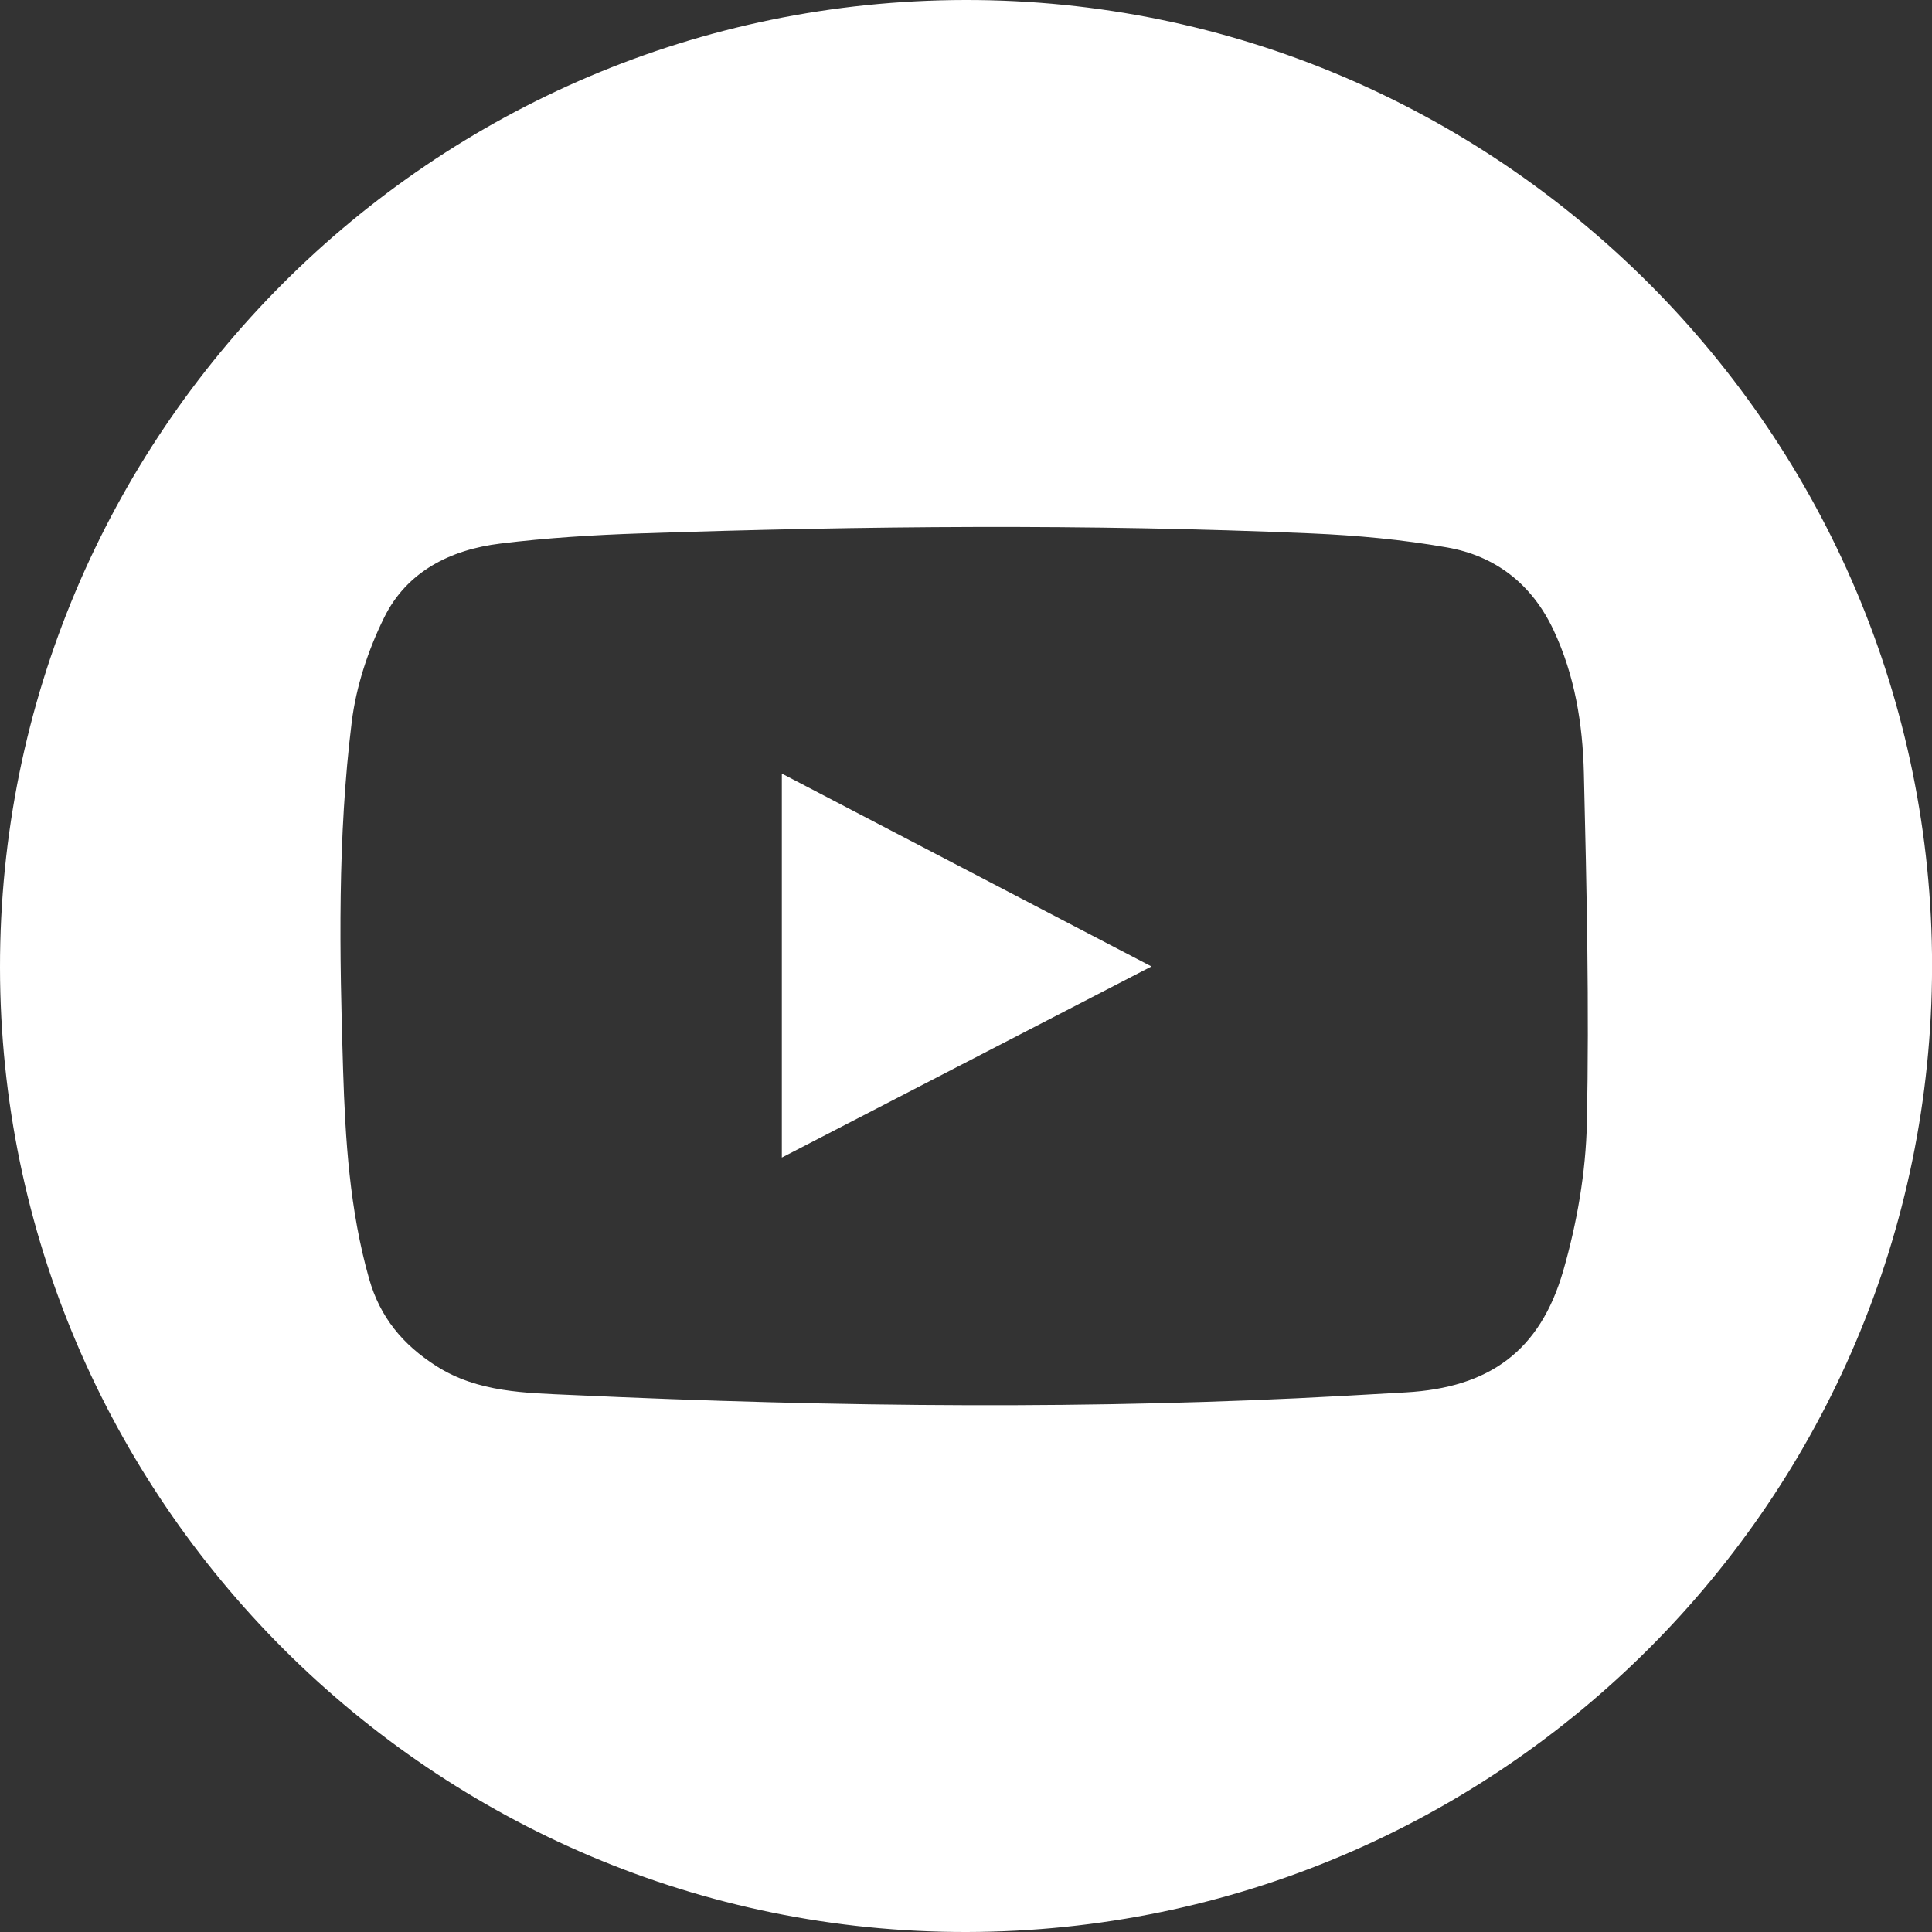
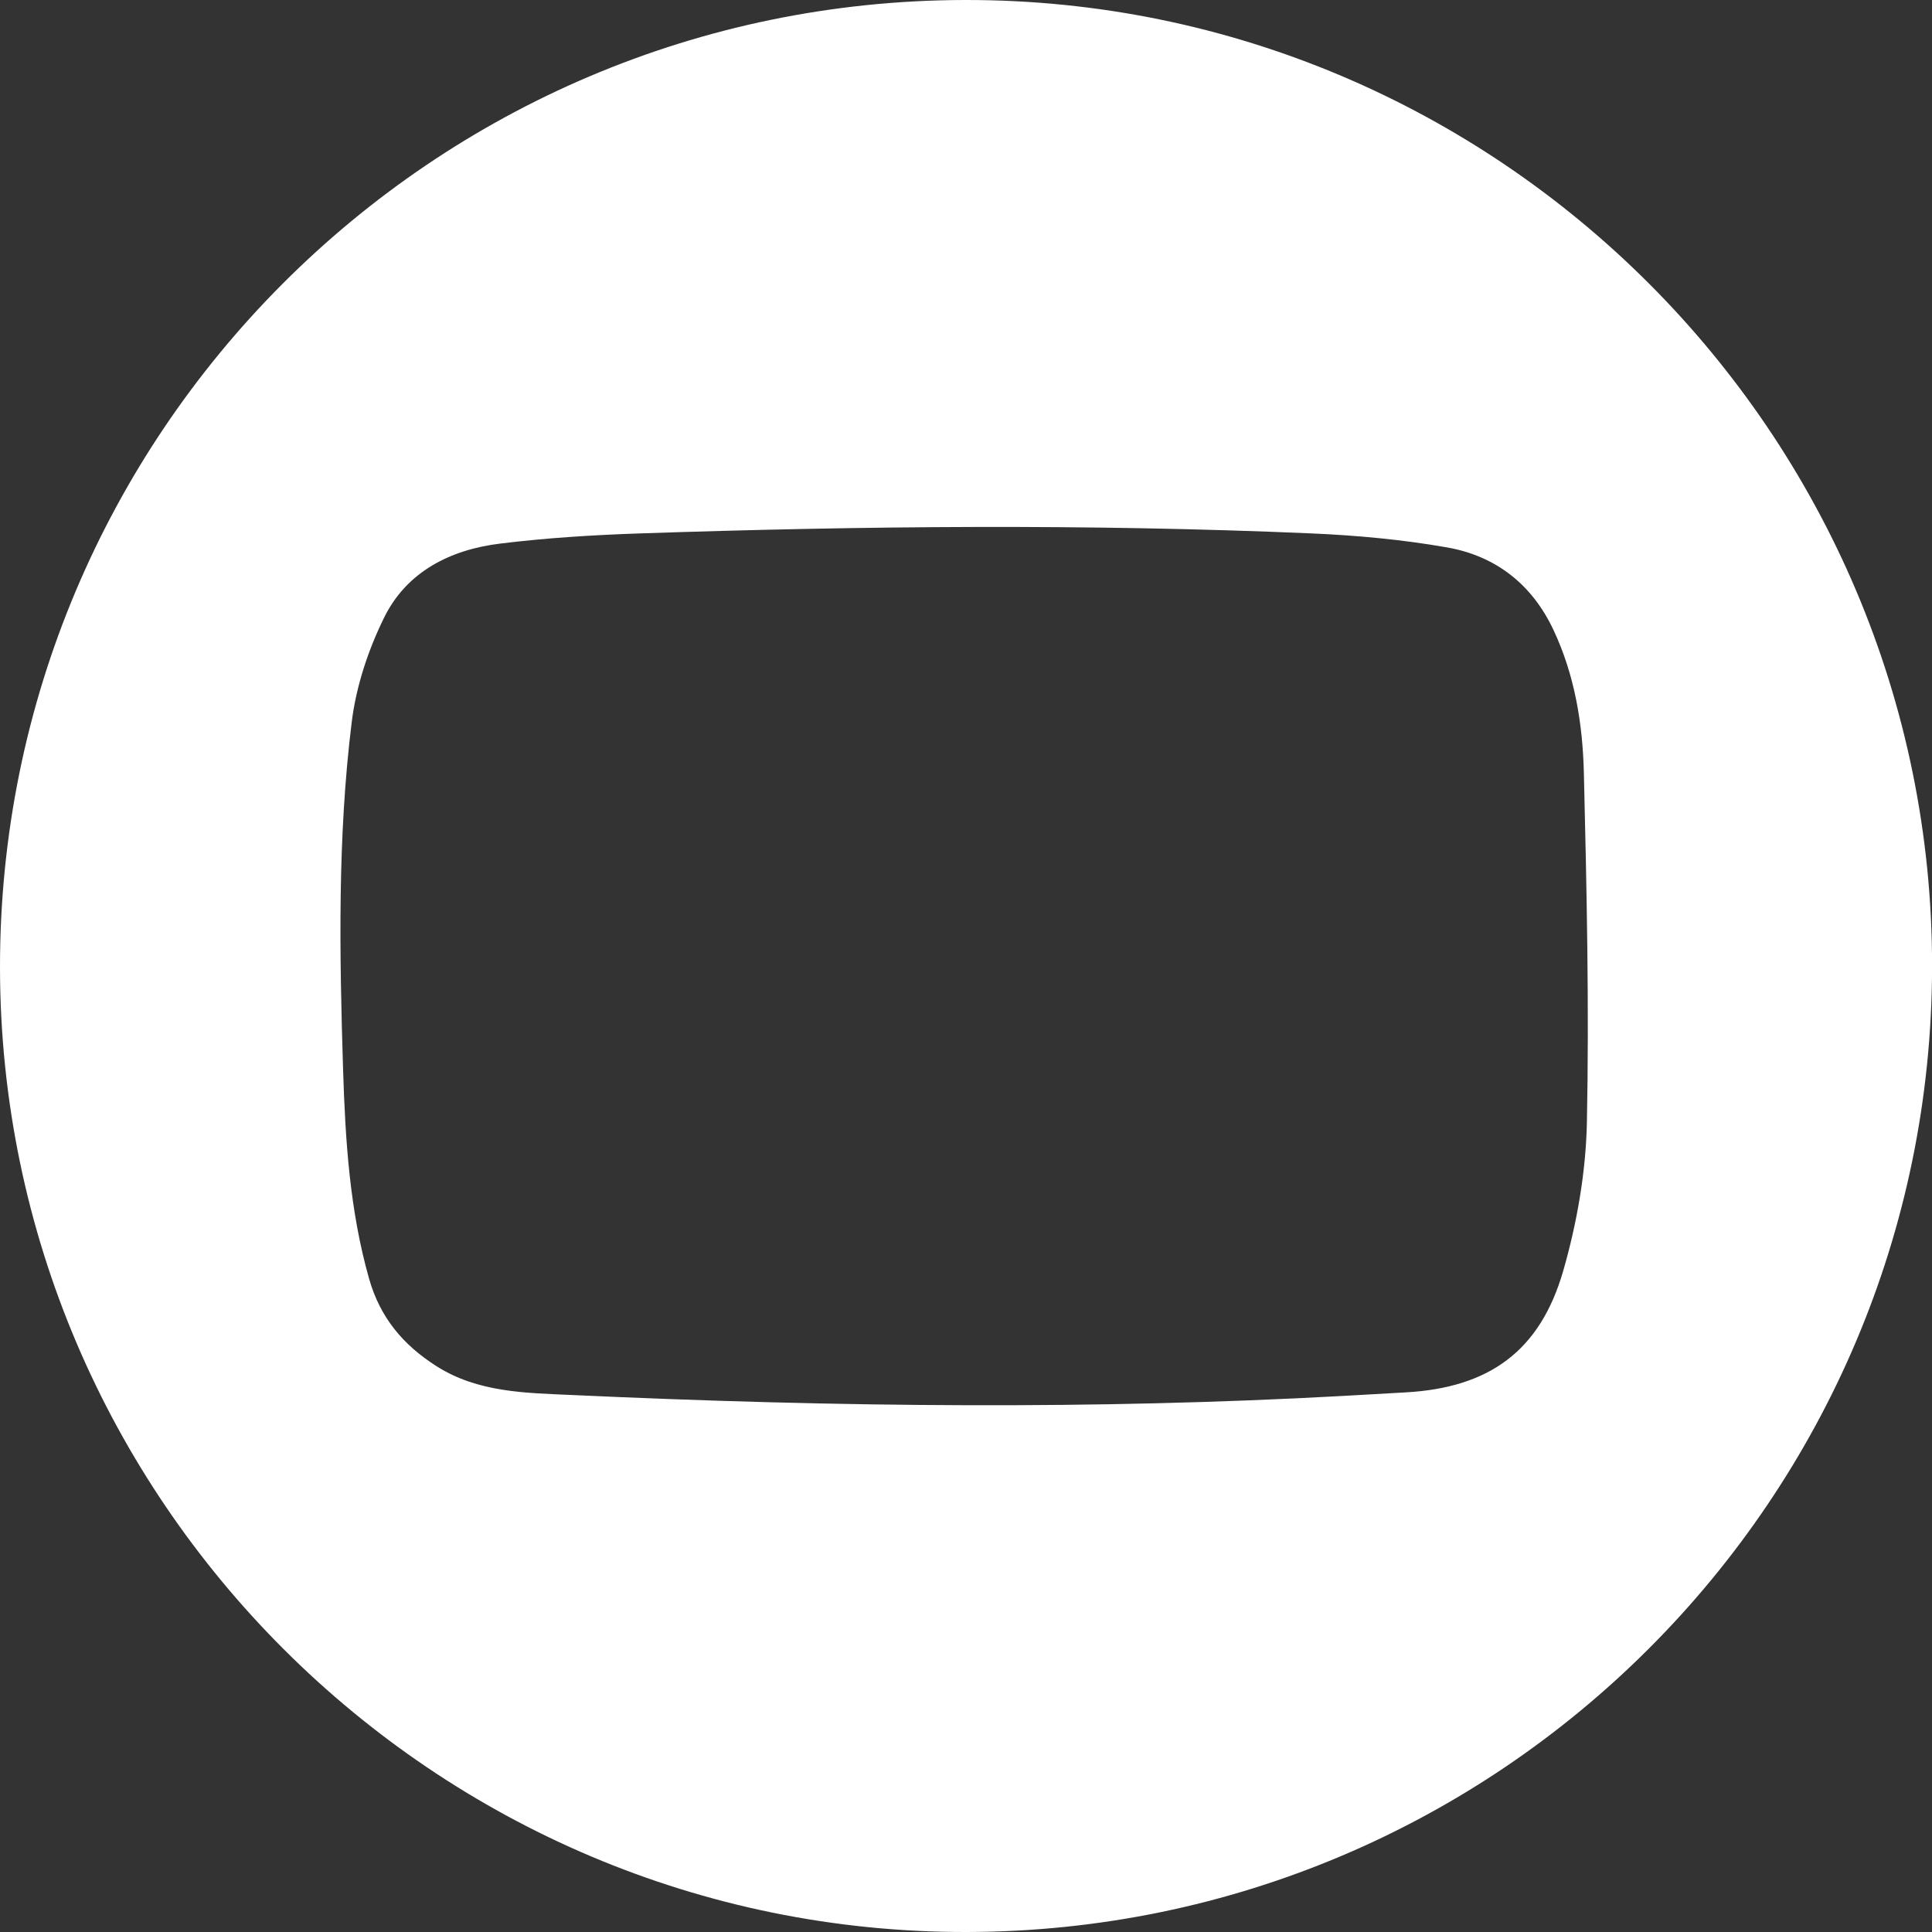
<svg xmlns="http://www.w3.org/2000/svg" id="Layer_2" viewBox="0 0 294.8 294.8">
  <rect x="0" y="0" width="294.8" height="294.8" fill="#333333" stroke="none" />
  <defs>
    <style>.cls-1{fill:#fff;}</style>
  </defs>
  <g id="svg2">
    <g>
      <path class="cls-1" d="M147.48,294.8C66.35,294.93,.08,228.8,0,147.65-.08,66.23,65.88,.11,147.29,0c81.27-.11,147.58,66.16,147.52,147.44-.06,81.25-66.03,147.23-147.32,147.36Zm.4-80.38c19.04,.05,38.08-.37,57.08-1.42,3.18-.18,6.36-.36,9.55-.54,12.71-.72,20.48-6.28,24.02-18.55,2.1-7.3,3.45-15.04,3.61-22.61,.36-17.77-.03-35.56-.46-53.34-.18-7.49-1.38-14.91-4.64-21.84-3.28-6.97-8.82-11.29-16.23-12.59-6.82-1.2-13.79-1.84-20.72-2.14-34.13-1.47-68.28-1.15-102.41,0-7.12,.24-14.26,.68-21.33,1.55-7.59,.92-14.28,4.25-17.75,11.32-2.43,4.94-4.26,10.47-4.93,15.91-2.18,17.6-1.87,35.33-1.32,53.04,.34,10.75,1,21.42,3.96,31.88,1.69,5.97,5.2,10.12,10.26,13.35,6.35,4.06,13.66,4.1,20.66,4.42,20.2,.93,40.44,1.51,60.67,1.56Z" />
-       <path class="cls-1" d="M119.3,118.04c18.84,9.83,37.31,19.47,56.4,29.43-19.13,9.89-37.6,19.44-56.4,29.16v-58.59Z" />
    </g>
  </g>
</svg>